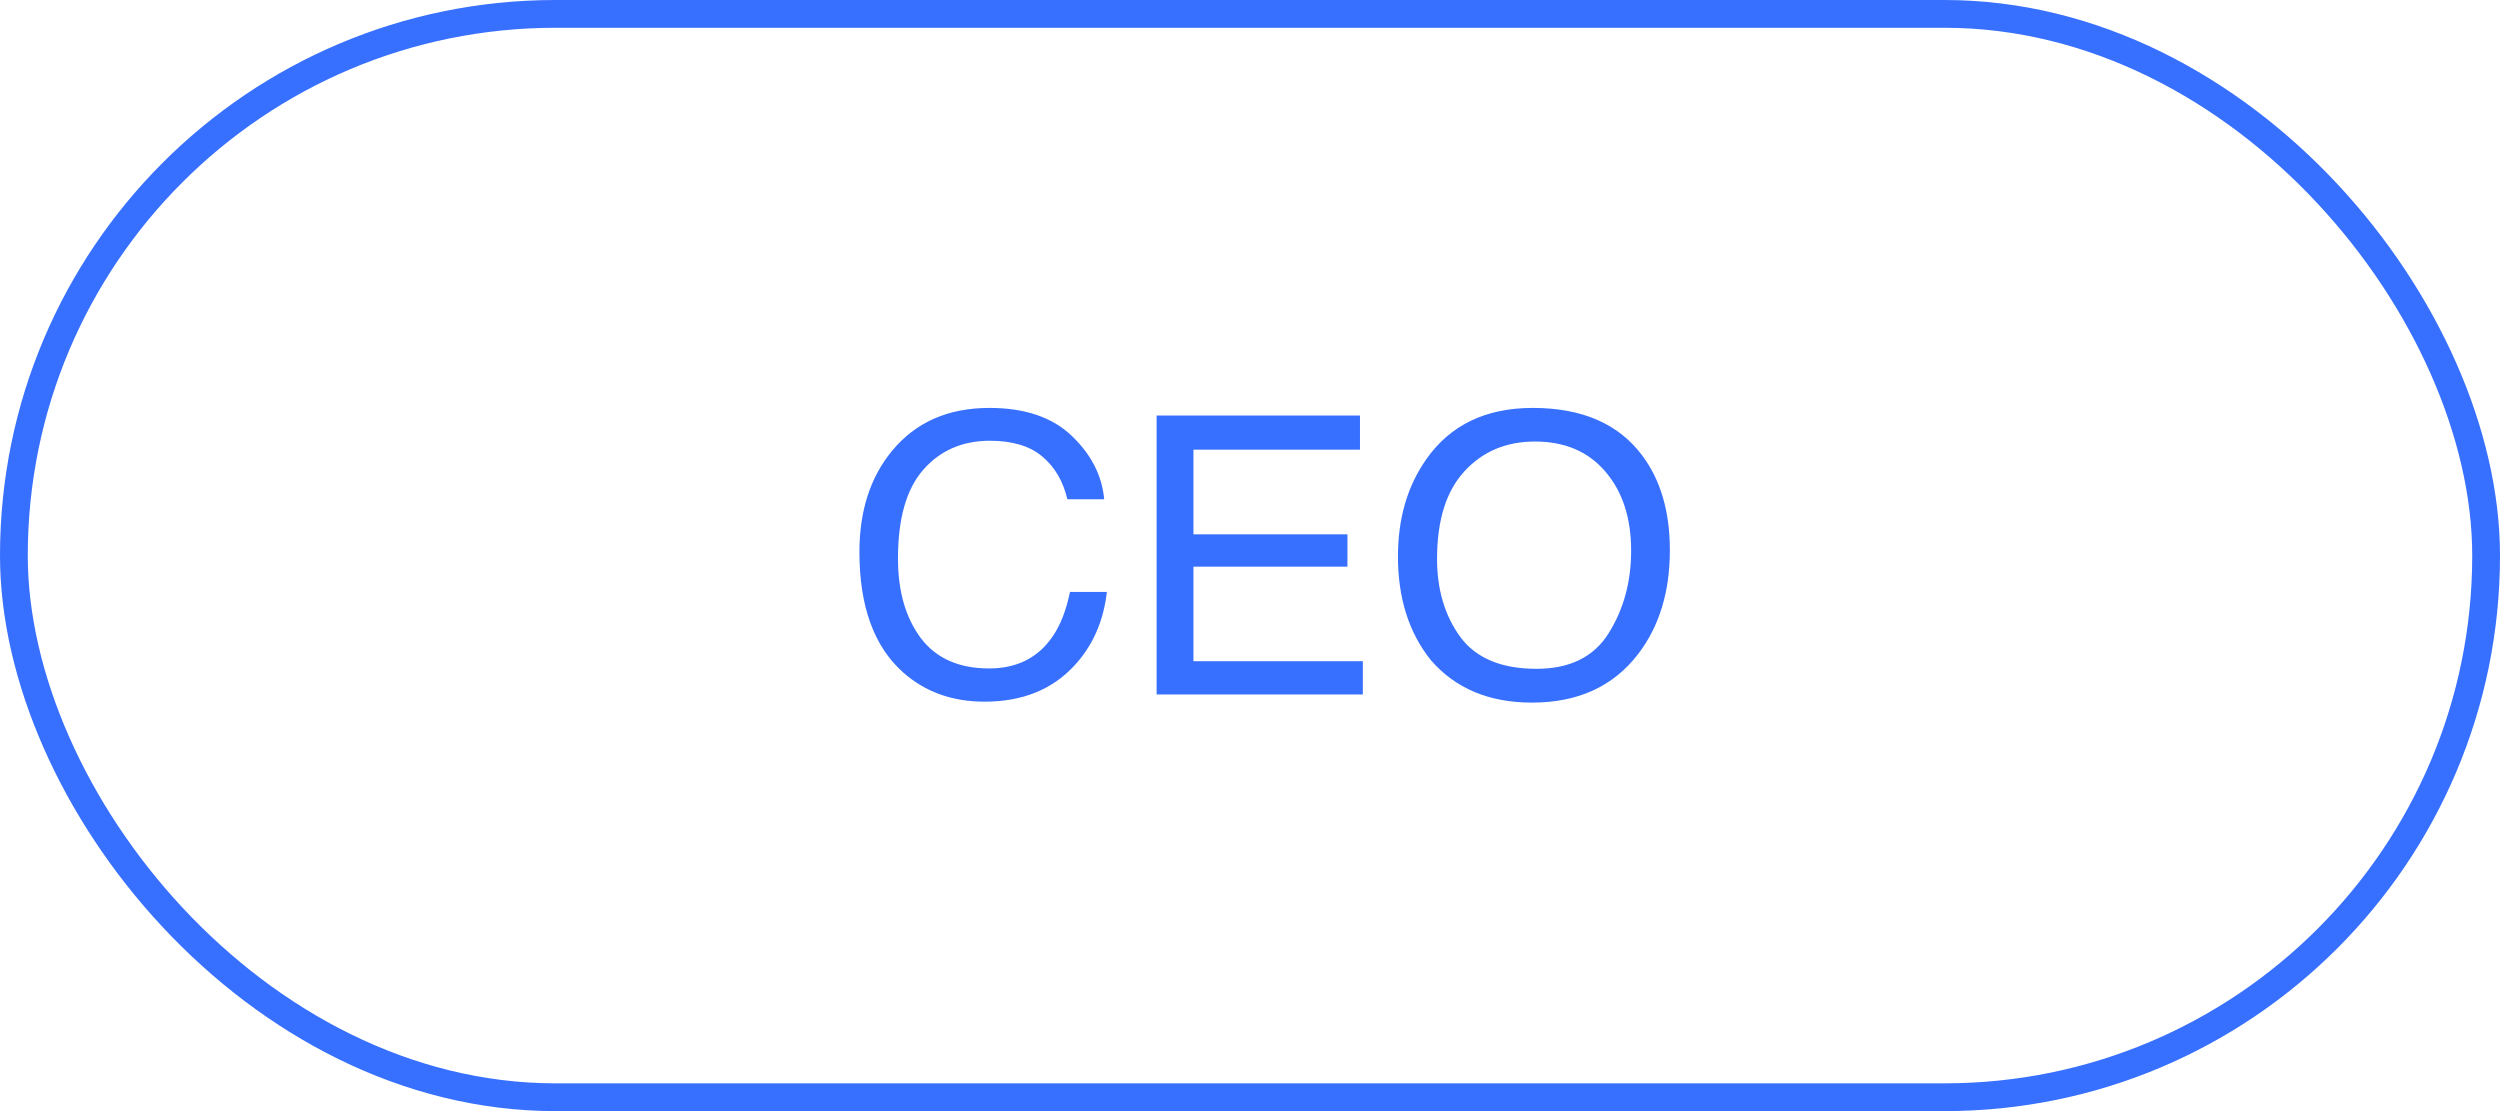
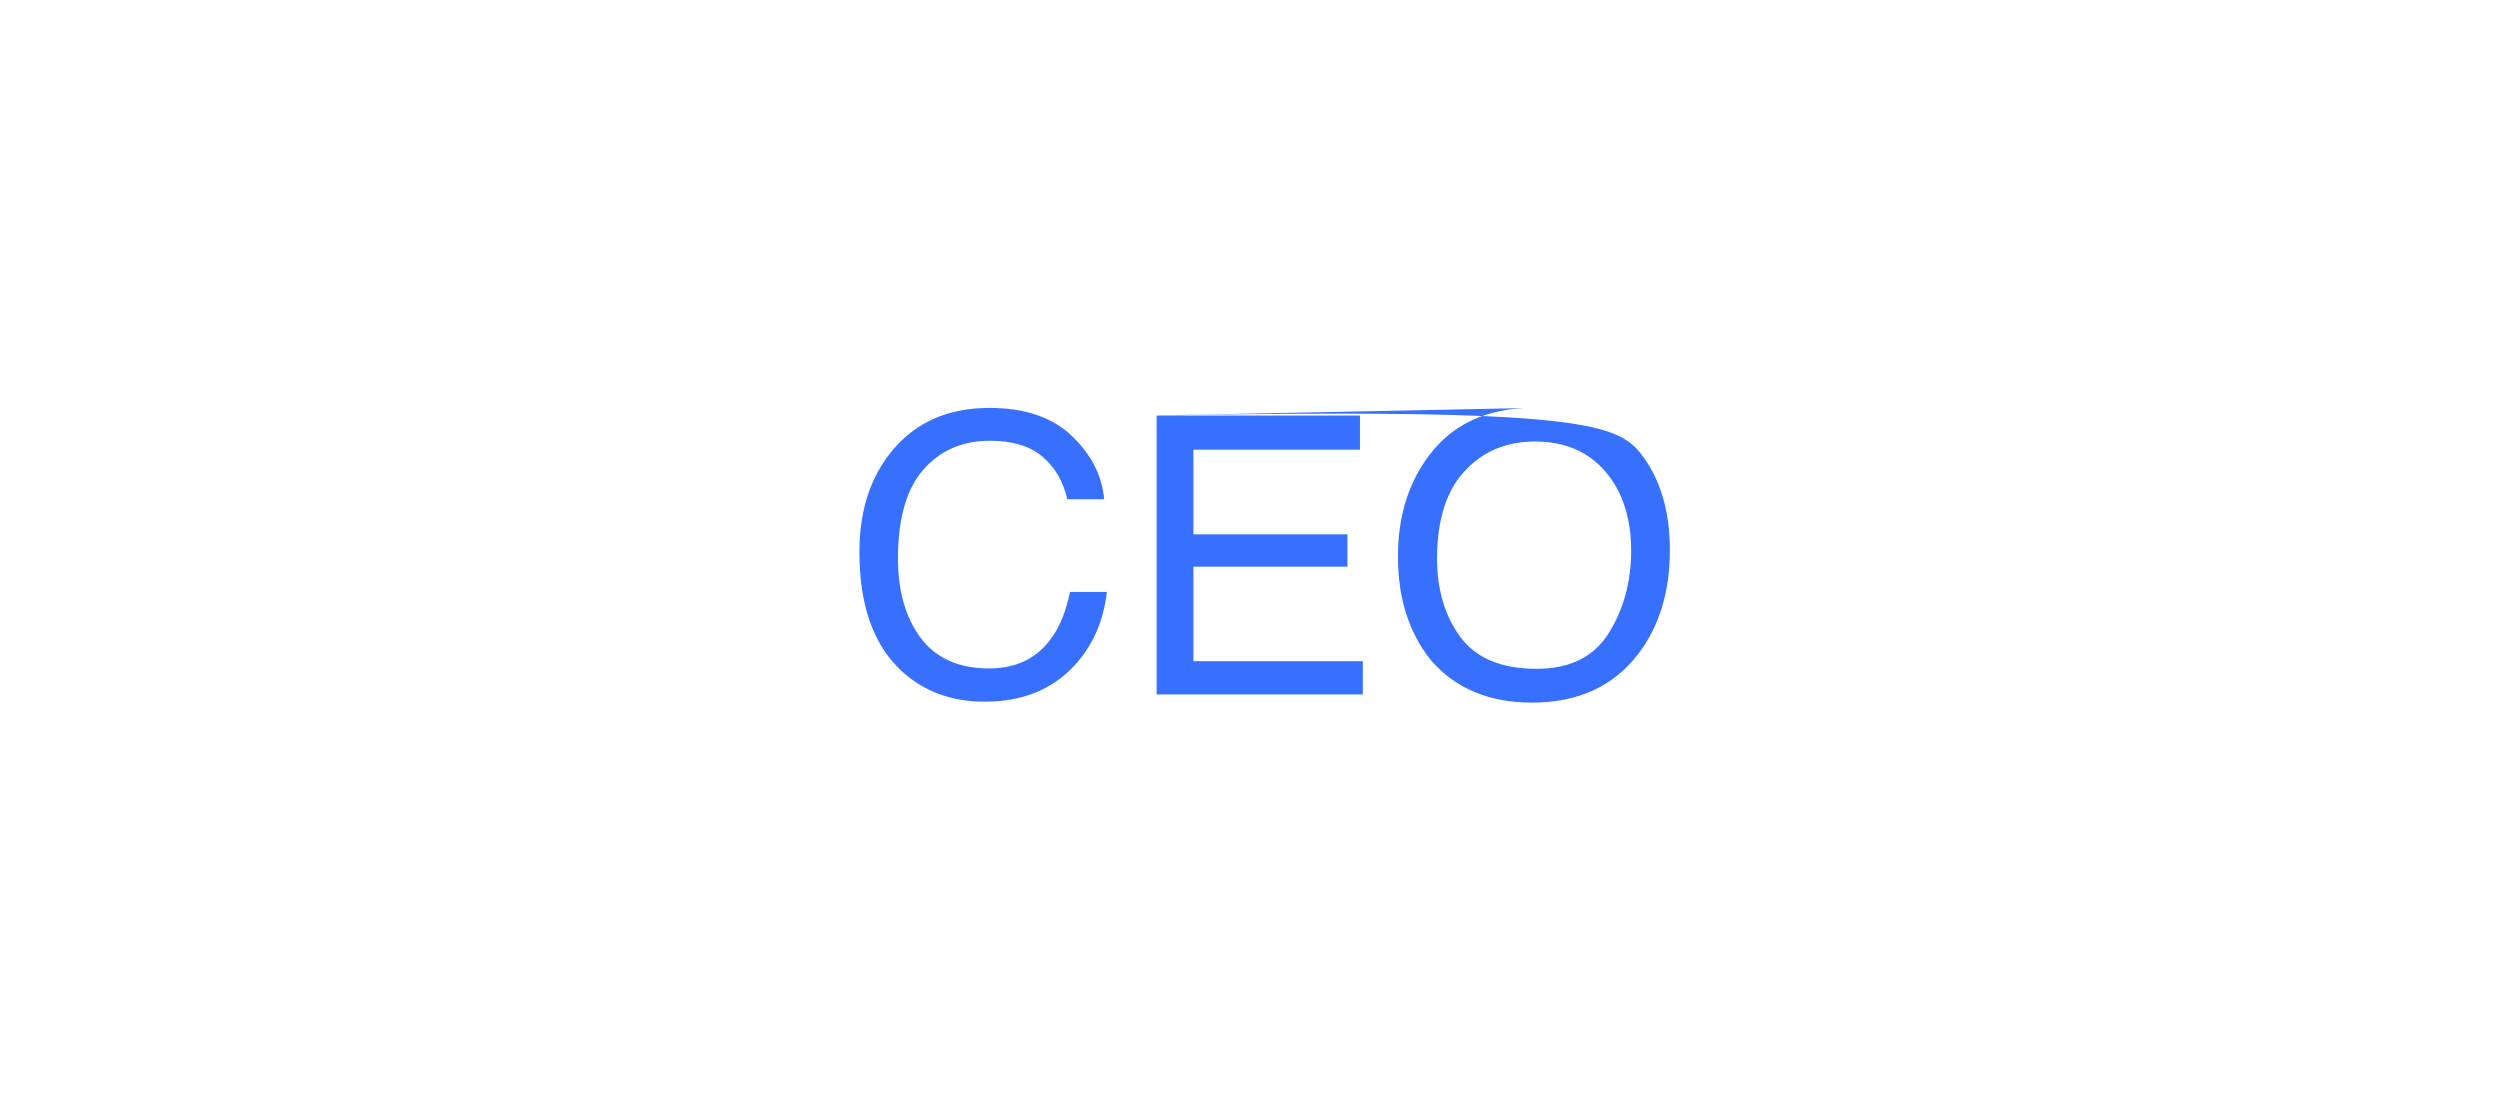
<svg xmlns="http://www.w3.org/2000/svg" width="90" height="40" viewBox="0 0 90 40" fill="none">
-   <rect x="0.5" y="0.5" width="89" height="39" rx="19.5" stroke="#376FFF" />
-   <path d="M35.622 14.685C36.894 14.685 37.88 15.02 38.582 15.69C39.284 16.359 39.673 17.12 39.751 17.973H38.425C38.274 17.326 37.974 16.813 37.523 16.435C37.076 16.056 36.447 15.867 35.636 15.867C34.647 15.867 33.847 16.216 33.236 16.913C32.63 17.606 32.327 18.67 32.327 20.105C32.327 21.281 32.601 22.236 33.148 22.97C33.699 23.699 34.519 24.064 35.608 24.064C36.611 24.064 37.374 23.678 37.898 22.908C38.176 22.503 38.384 21.969 38.52 21.309H39.847C39.728 22.366 39.336 23.252 38.671 23.968C37.873 24.829 36.798 25.26 35.444 25.26C34.278 25.26 33.298 24.907 32.505 24.2C31.461 23.266 30.939 21.824 30.939 19.873C30.939 18.392 31.331 17.177 32.115 16.23C32.963 15.2 34.132 14.685 35.622 14.685ZM41.638 14.958H48.959V16.189H42.964V19.237H48.508V20.399H42.964V23.804H49.062V25H41.638V14.958ZM55.18 14.685C56.953 14.685 58.265 15.254 59.117 16.394C59.783 17.282 60.115 18.419 60.115 19.805C60.115 21.304 59.735 22.55 58.974 23.544C58.08 24.711 56.807 25.294 55.152 25.294C53.607 25.294 52.393 24.784 51.509 23.763C50.72 22.778 50.326 21.534 50.326 20.03C50.326 18.672 50.663 17.51 51.338 16.544C52.204 15.304 53.484 14.685 55.18 14.685ZM55.316 24.077C56.515 24.077 57.381 23.649 57.914 22.792C58.452 21.931 58.721 20.942 58.721 19.825C58.721 18.645 58.411 17.695 57.791 16.975C57.176 16.255 56.333 15.895 55.262 15.895C54.223 15.895 53.375 16.252 52.719 16.968C52.062 17.679 51.734 18.729 51.734 20.119C51.734 21.231 52.015 22.17 52.575 22.936C53.14 23.697 54.054 24.077 55.316 24.077Z" fill="#376FFF" />
+   <path d="M35.622 14.685C36.894 14.685 37.88 15.02 38.582 15.69C39.284 16.359 39.673 17.12 39.751 17.973H38.425C38.274 17.326 37.974 16.813 37.523 16.435C37.076 16.056 36.447 15.867 35.636 15.867C34.647 15.867 33.847 16.216 33.236 16.913C32.63 17.606 32.327 18.67 32.327 20.105C32.327 21.281 32.601 22.236 33.148 22.97C33.699 23.699 34.519 24.064 35.608 24.064C36.611 24.064 37.374 23.678 37.898 22.908C38.176 22.503 38.384 21.969 38.52 21.309H39.847C39.728 22.366 39.336 23.252 38.671 23.968C37.873 24.829 36.798 25.26 35.444 25.26C34.278 25.26 33.298 24.907 32.505 24.2C31.461 23.266 30.939 21.824 30.939 19.873C30.939 18.392 31.331 17.177 32.115 16.23C32.963 15.2 34.132 14.685 35.622 14.685ZM41.638 14.958H48.959V16.189H42.964V19.237H48.508V20.399H42.964V23.804H49.062V25H41.638V14.958ZC56.953 14.685 58.265 15.254 59.117 16.394C59.783 17.282 60.115 18.419 60.115 19.805C60.115 21.304 59.735 22.55 58.974 23.544C58.08 24.711 56.807 25.294 55.152 25.294C53.607 25.294 52.393 24.784 51.509 23.763C50.72 22.778 50.326 21.534 50.326 20.03C50.326 18.672 50.663 17.51 51.338 16.544C52.204 15.304 53.484 14.685 55.18 14.685ZM55.316 24.077C56.515 24.077 57.381 23.649 57.914 22.792C58.452 21.931 58.721 20.942 58.721 19.825C58.721 18.645 58.411 17.695 57.791 16.975C57.176 16.255 56.333 15.895 55.262 15.895C54.223 15.895 53.375 16.252 52.719 16.968C52.062 17.679 51.734 18.729 51.734 20.119C51.734 21.231 52.015 22.17 52.575 22.936C53.14 23.697 54.054 24.077 55.316 24.077Z" fill="#376FFF" />
</svg>